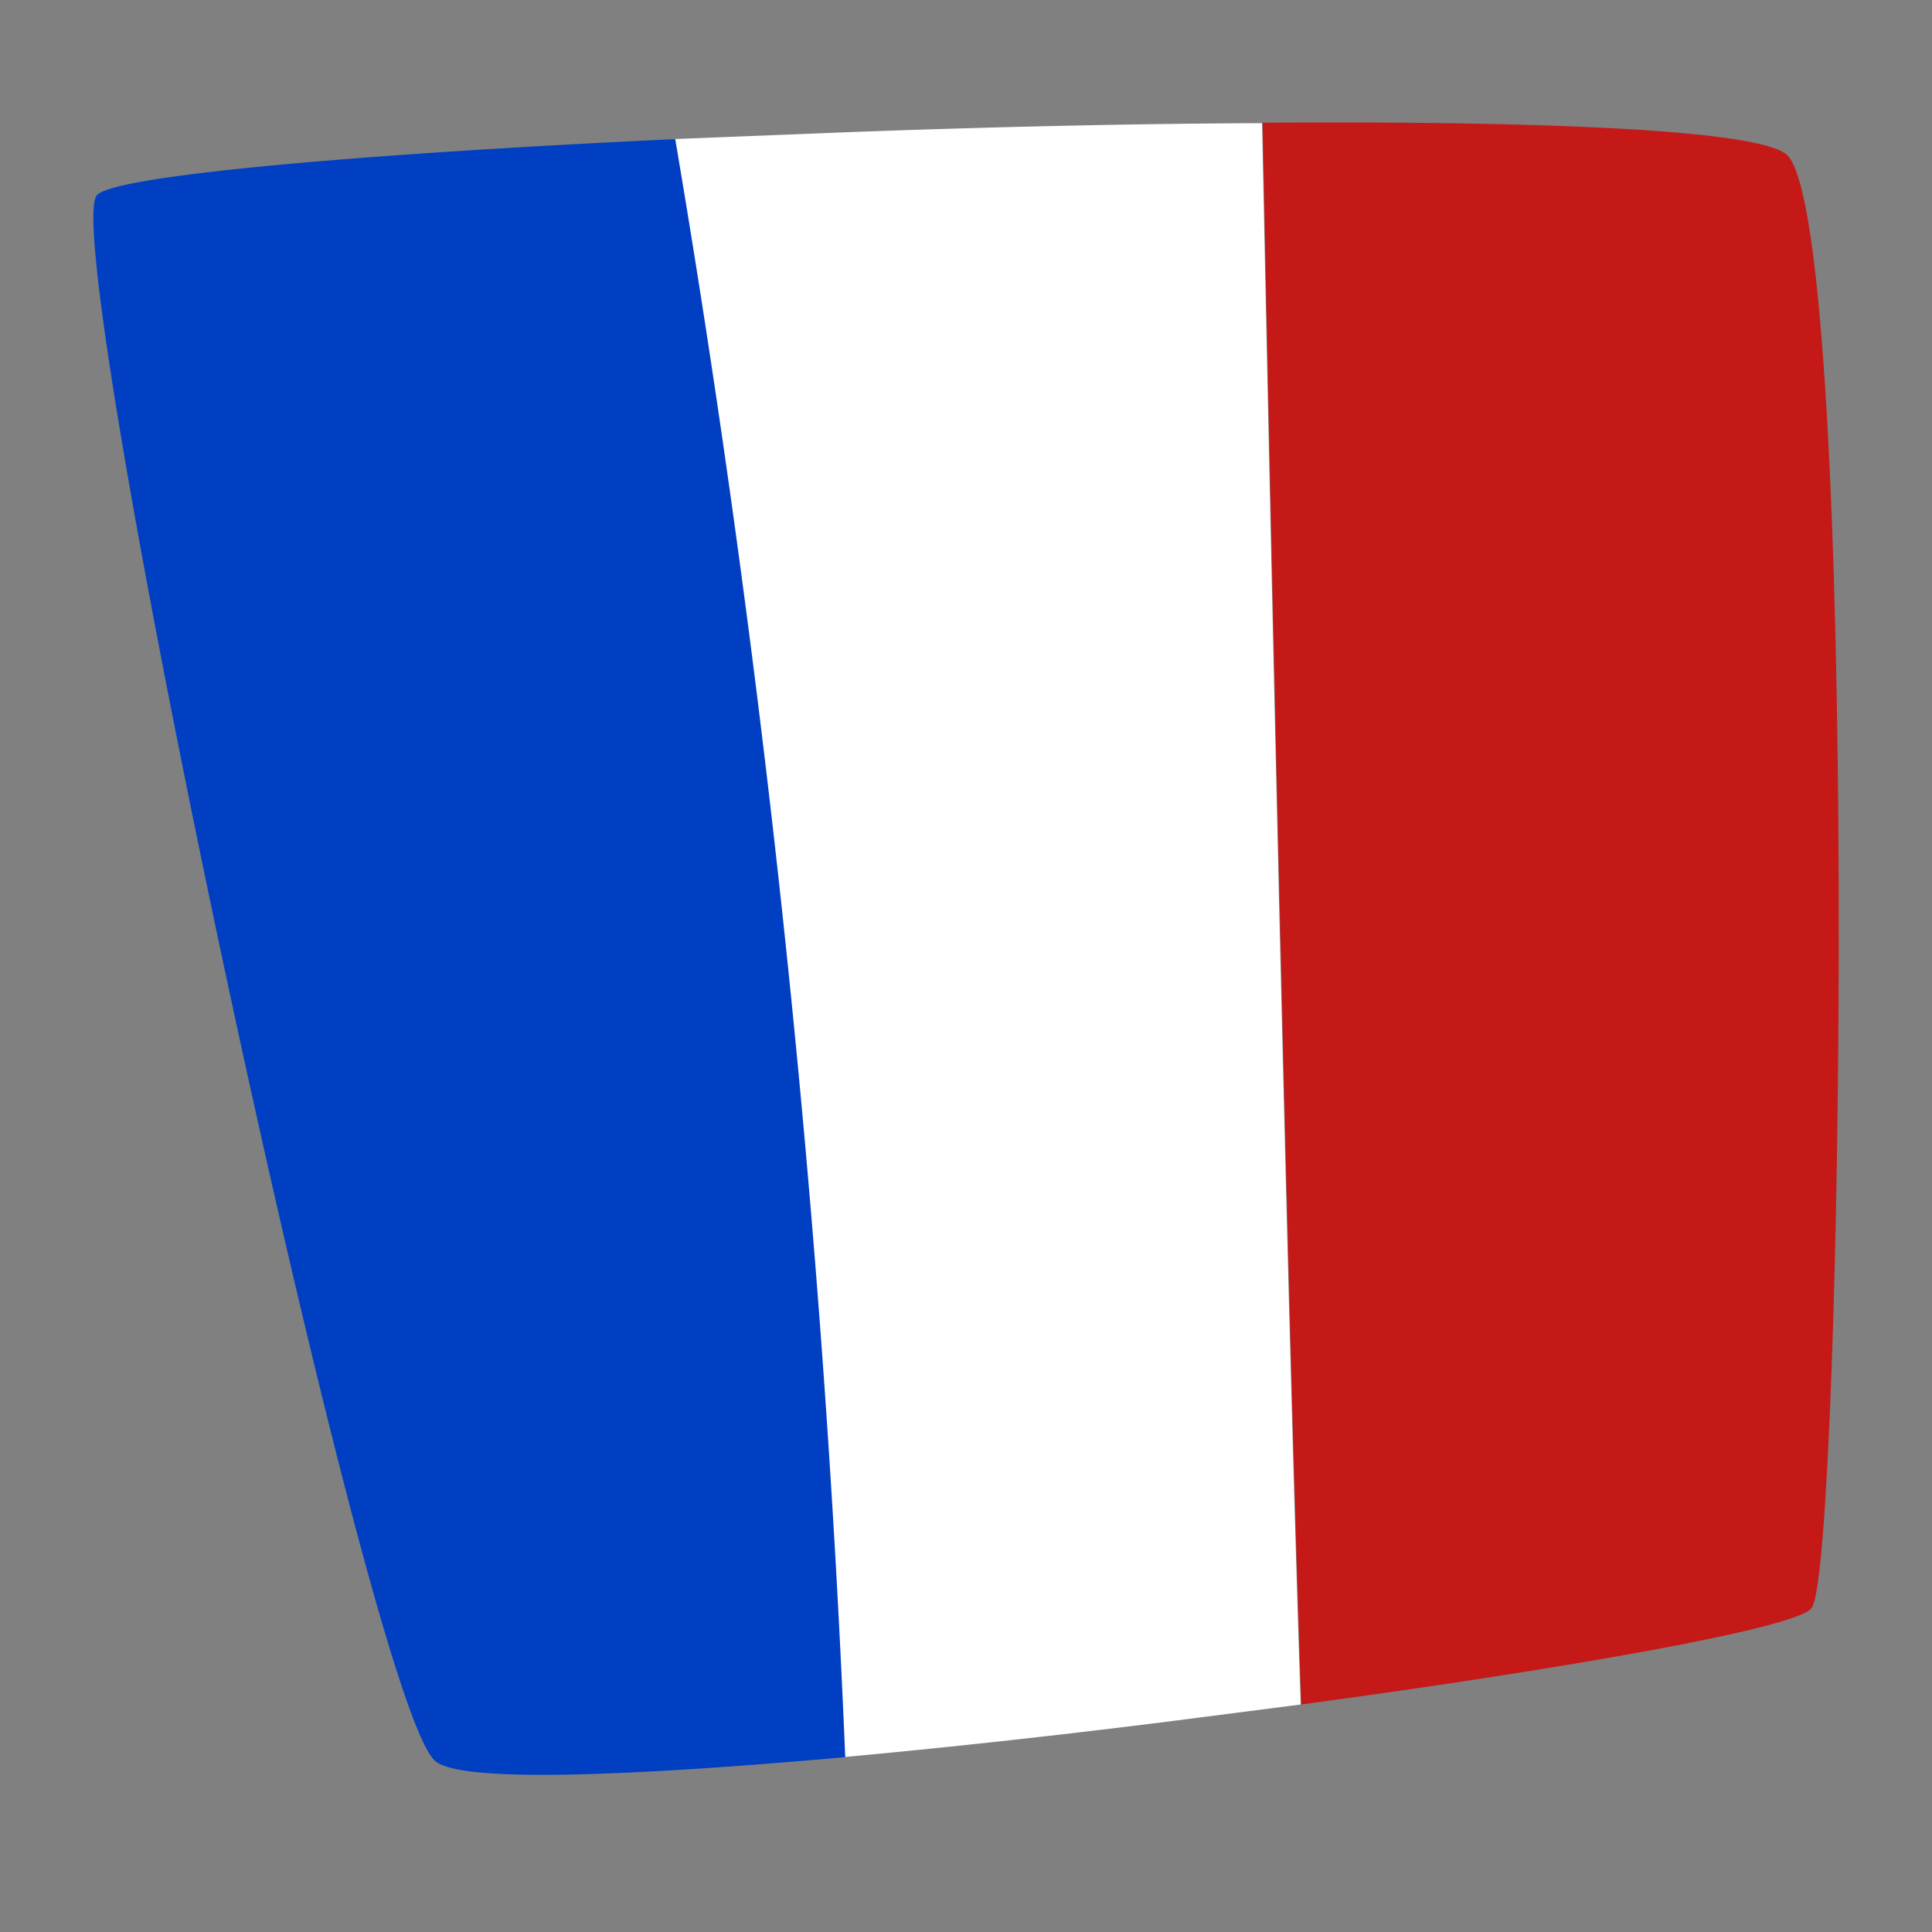
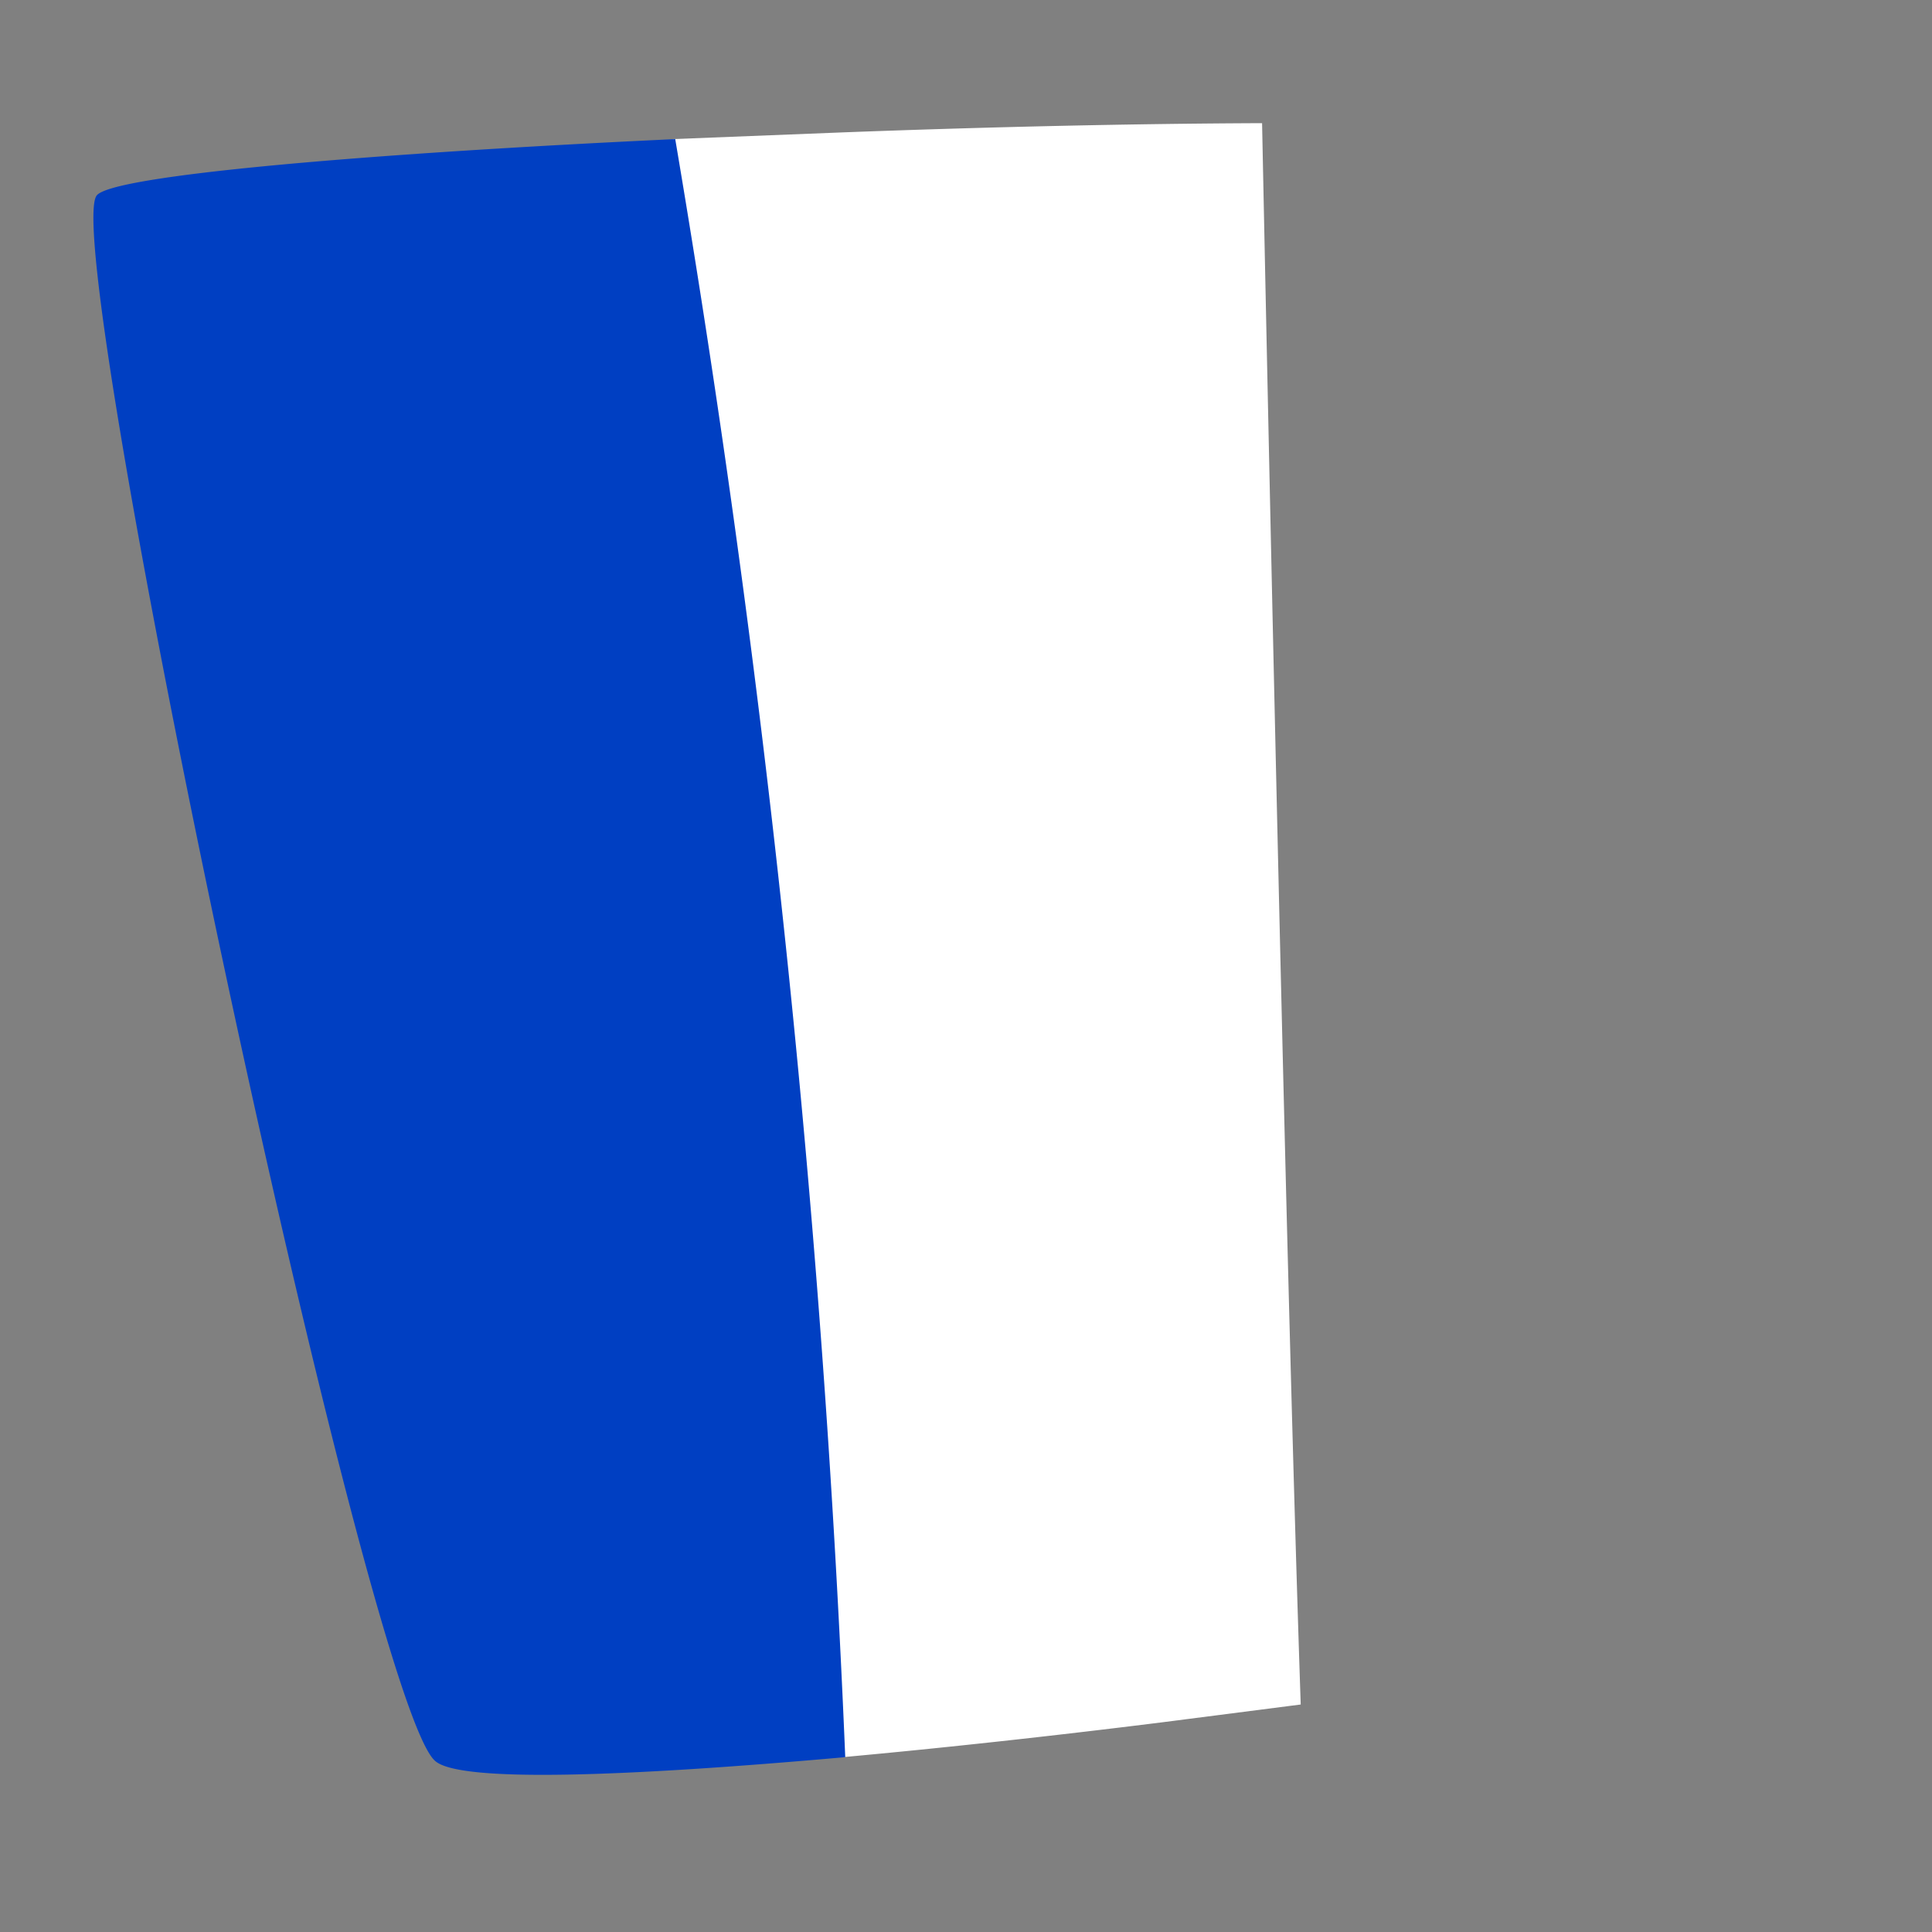
<svg xmlns="http://www.w3.org/2000/svg" viewBox="0 0 40 40">
  <rect x="0" y="0" width="40" height="40" fill="#808080" stroke="none" />
  <g>
    <path d="M17.47,2.74h0l-3.54.14a267,267,0,0,1,3.52,33.5c2.08-.19,4.36-.44,6.6-.72h0l2.88-.37c-.28-8.25-.62-23.93-.8-32.74C23.39,2.56,20.39,2.63,17.47,2.74Z" fill="#fff" />
    <path d="M2,4.05c-.78,1.06,5.56,31.07,7,32.4.48.47,4,.33,8.5-.07a267,267,0,0,0-3.52-33.5C7.57,3.18,2.3,3.63,2,4.05Z" fill="#003fc2" />
-     <path d="M37,3.21c-.56-.53-5.16-.71-10.86-.67.18,8.82.52,24.5.8,32.75,5.55-.75,10.3-1.59,10.57-2C38.16,32.43,38.52,4.68,37,3.21Z" fill="#c51918" />
  </g>
</svg>